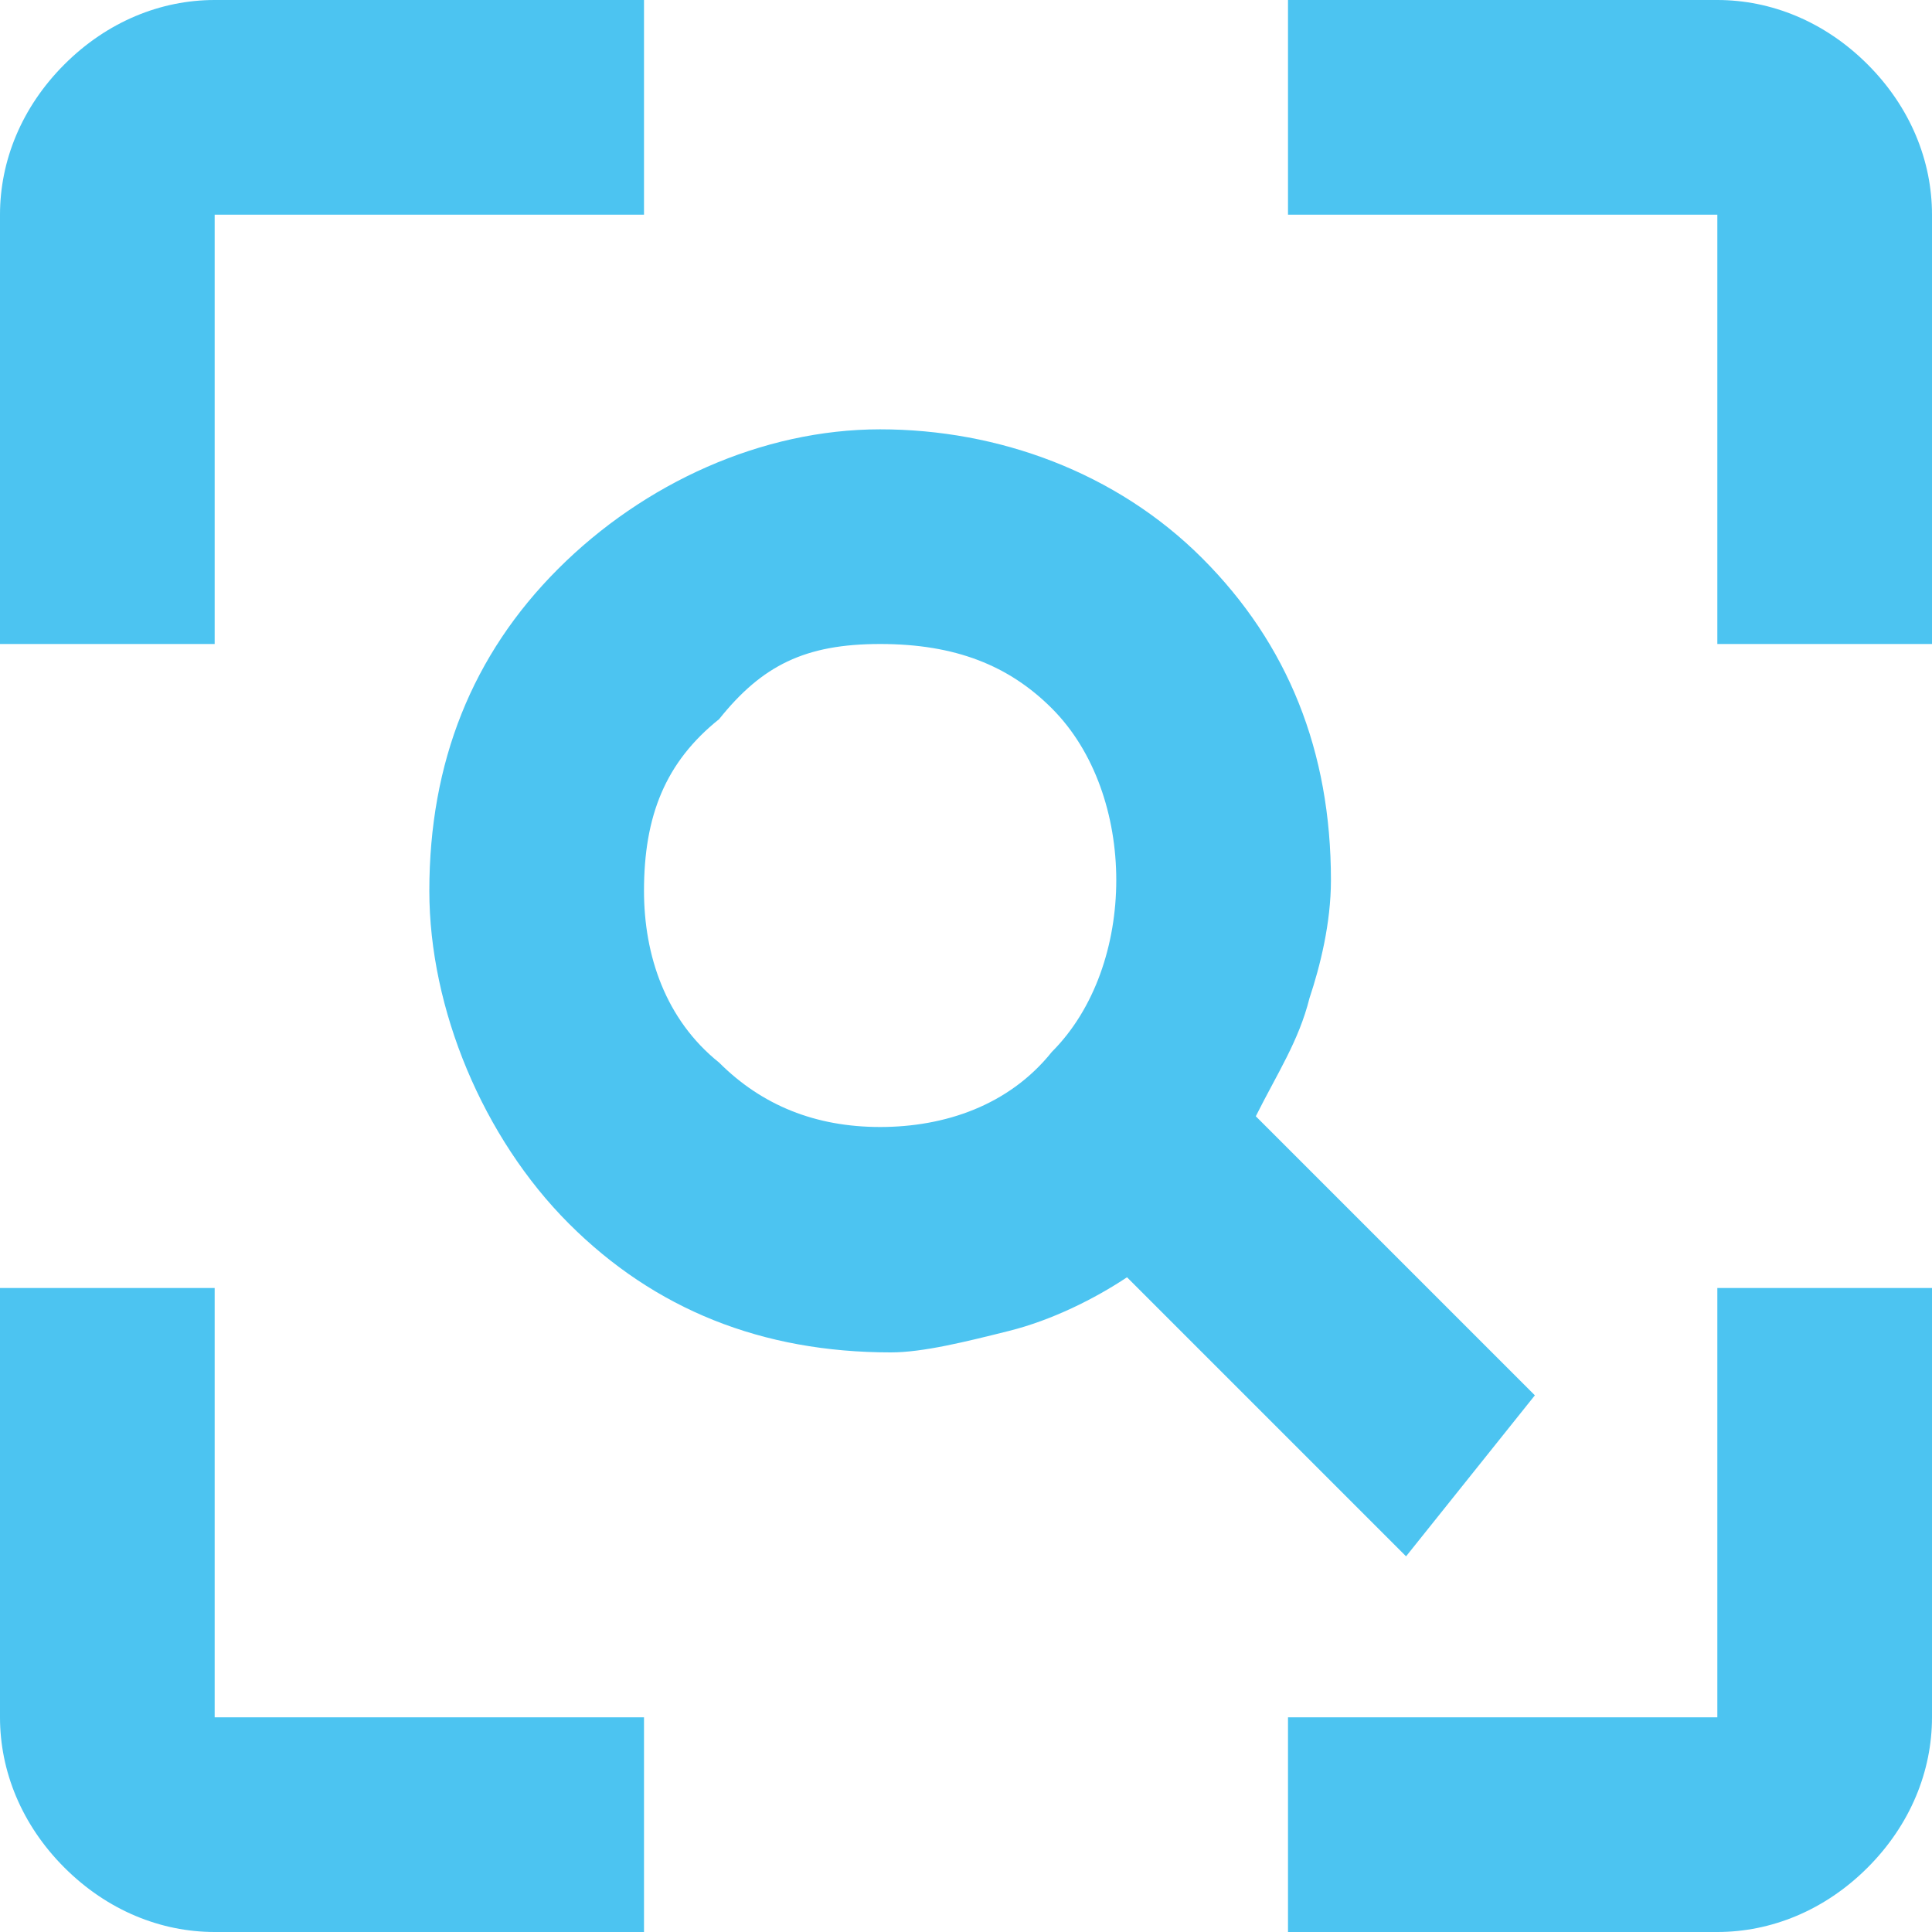
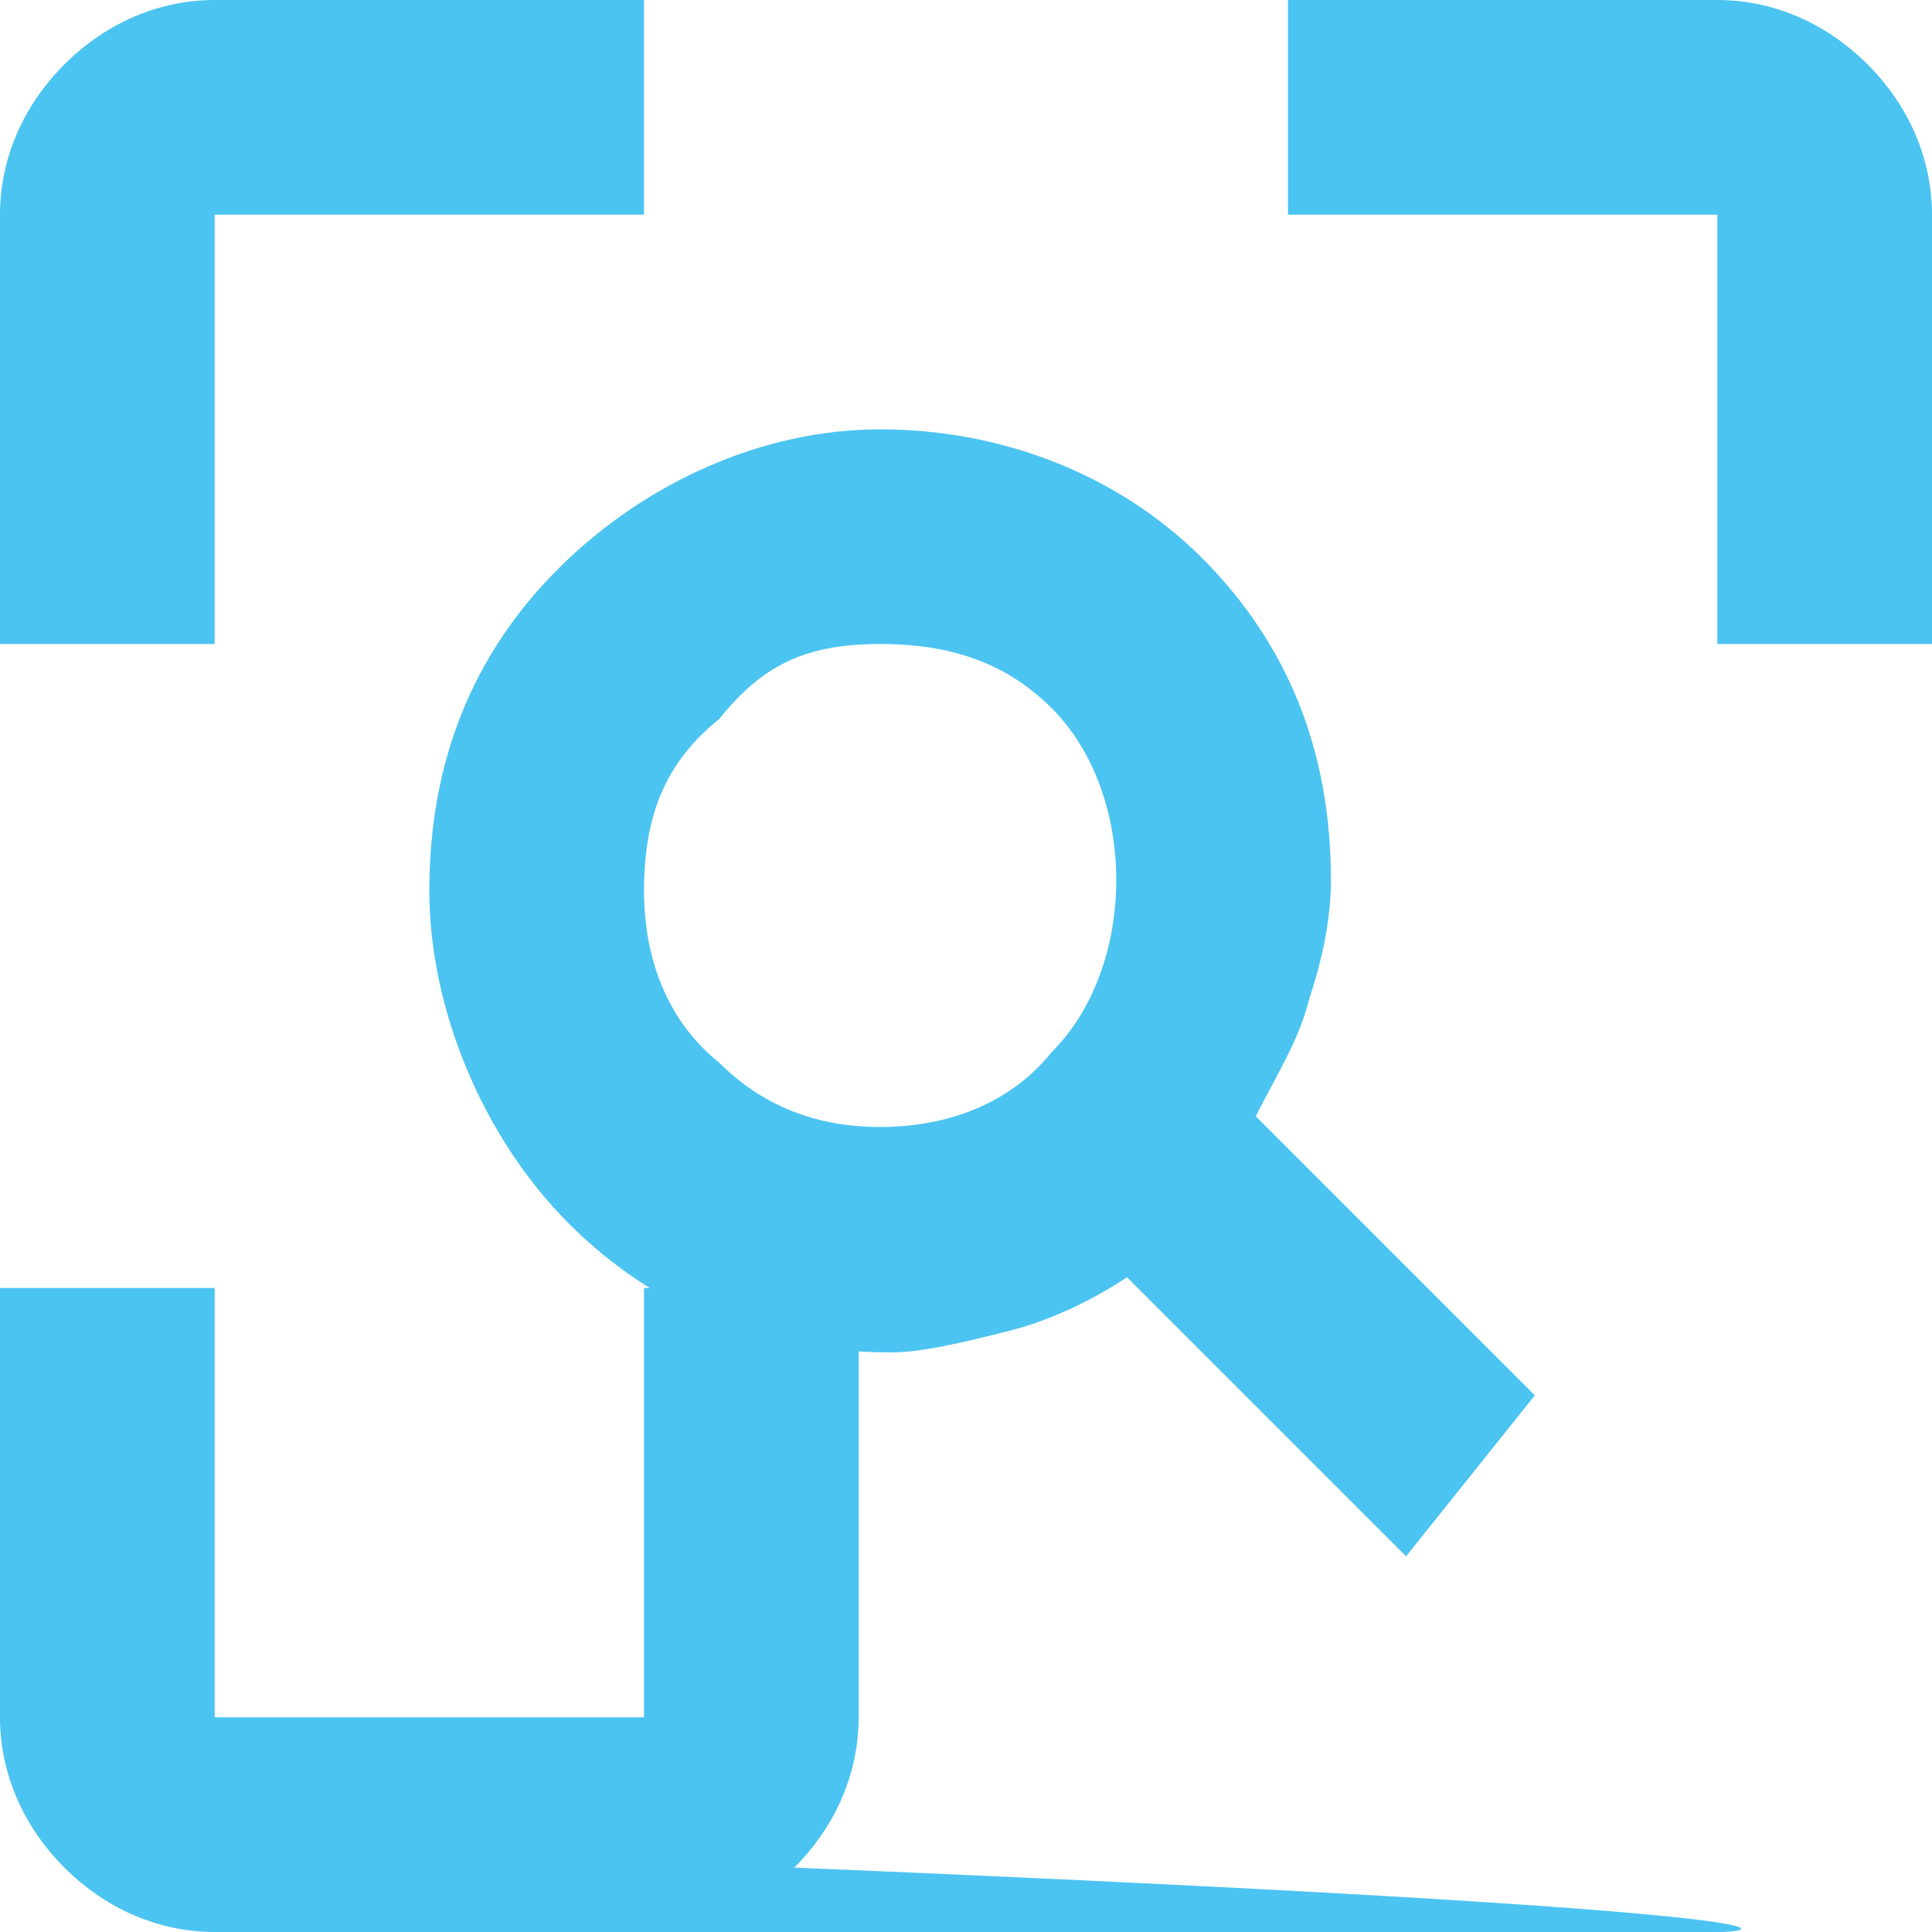
<svg xmlns="http://www.w3.org/2000/svg" version="1.1" id="Layer_1" x="0px" y="0px" width="18px" height="18px" viewBox="0 0 18 18" style="enable-background:new 0 0 18 18;" xml:space="preserve">
  <style type="text/css">
	.st0{fill:#4CC4F1;}
</style>
-   <path class="st0" d="M8.2,10.5c0.6,0,1.2-0.2,1.6-0.7c0.4-0.4,0.6-1,0.6-1.6c0-0.6-0.2-1.2-0.6-1.6C9.4,6.2,8.9,6,8.2,6  S7.1,6.2,6.7,6.7C6.2,7.1,6,7.6,6,8.3c0,0.6,0.2,1.2,0.7,1.6C7.1,10.3,7.6,10.5,8.2,10.5z M13.1,14.5l-2.6-2.6  c-0.3,0.2-0.7,0.4-1.1,0.5c-0.4,0.1-0.8,0.2-1.1,0.2c-1.2,0-2.2-0.4-3-1.2S4,9.4,4,8.3c0-1.2,0.4-2.2,1.2-3S7.1,4,8.2,4  s2.2,0.4,3,1.2s1.2,1.8,1.2,3c0,0.4-0.1,0.8-0.2,1.1c-0.1,0.4-0.3,0.7-0.5,1.1l2.6,2.6L13.1,14.5z M2,18c-0.5,0-1-0.2-1.4-0.6  C0.2,17,0,16.5,0,16v-4h2v4h4v2H2z M12,18v-2h4v-4h2v4c0,0.5-0.2,1-0.6,1.4C17,17.8,16.5,18,16,18H12z M0,6V2c0-0.5,0.2-1,0.6-1.4  C1,0.2,1.5,0,2,0h4v2H2v4H0z M16,6V2h-4V0h4c0.5,0,1,0.2,1.4,0.6C17.8,1,18,1.5,18,2v4H16z" />
+   <path class="st0" d="M8.2,10.5c0.6,0,1.2-0.2,1.6-0.7c0.4-0.4,0.6-1,0.6-1.6c0-0.6-0.2-1.2-0.6-1.6C9.4,6.2,8.9,6,8.2,6  S7.1,6.2,6.7,6.7C6.2,7.1,6,7.6,6,8.3c0,0.6,0.2,1.2,0.7,1.6C7.1,10.3,7.6,10.5,8.2,10.5z M13.1,14.5l-2.6-2.6  c-0.3,0.2-0.7,0.4-1.1,0.5c-0.4,0.1-0.8,0.2-1.1,0.2c-1.2,0-2.2-0.4-3-1.2S4,9.4,4,8.3c0-1.2,0.4-2.2,1.2-3S7.1,4,8.2,4  s2.2,0.4,3,1.2s1.2,1.8,1.2,3c0,0.4-0.1,0.8-0.2,1.1c-0.1,0.4-0.3,0.7-0.5,1.1l2.6,2.6L13.1,14.5z M2,18c-0.5,0-1-0.2-1.4-0.6  C0.2,17,0,16.5,0,16v-4h2v4h4v2H2z v-2h4v-4h2v4c0,0.5-0.2,1-0.6,1.4C17,17.8,16.5,18,16,18H12z M0,6V2c0-0.5,0.2-1,0.6-1.4  C1,0.2,1.5,0,2,0h4v2H2v4H0z M16,6V2h-4V0h4c0.5,0,1,0.2,1.4,0.6C17.8,1,18,1.5,18,2v4H16z" />
</svg>